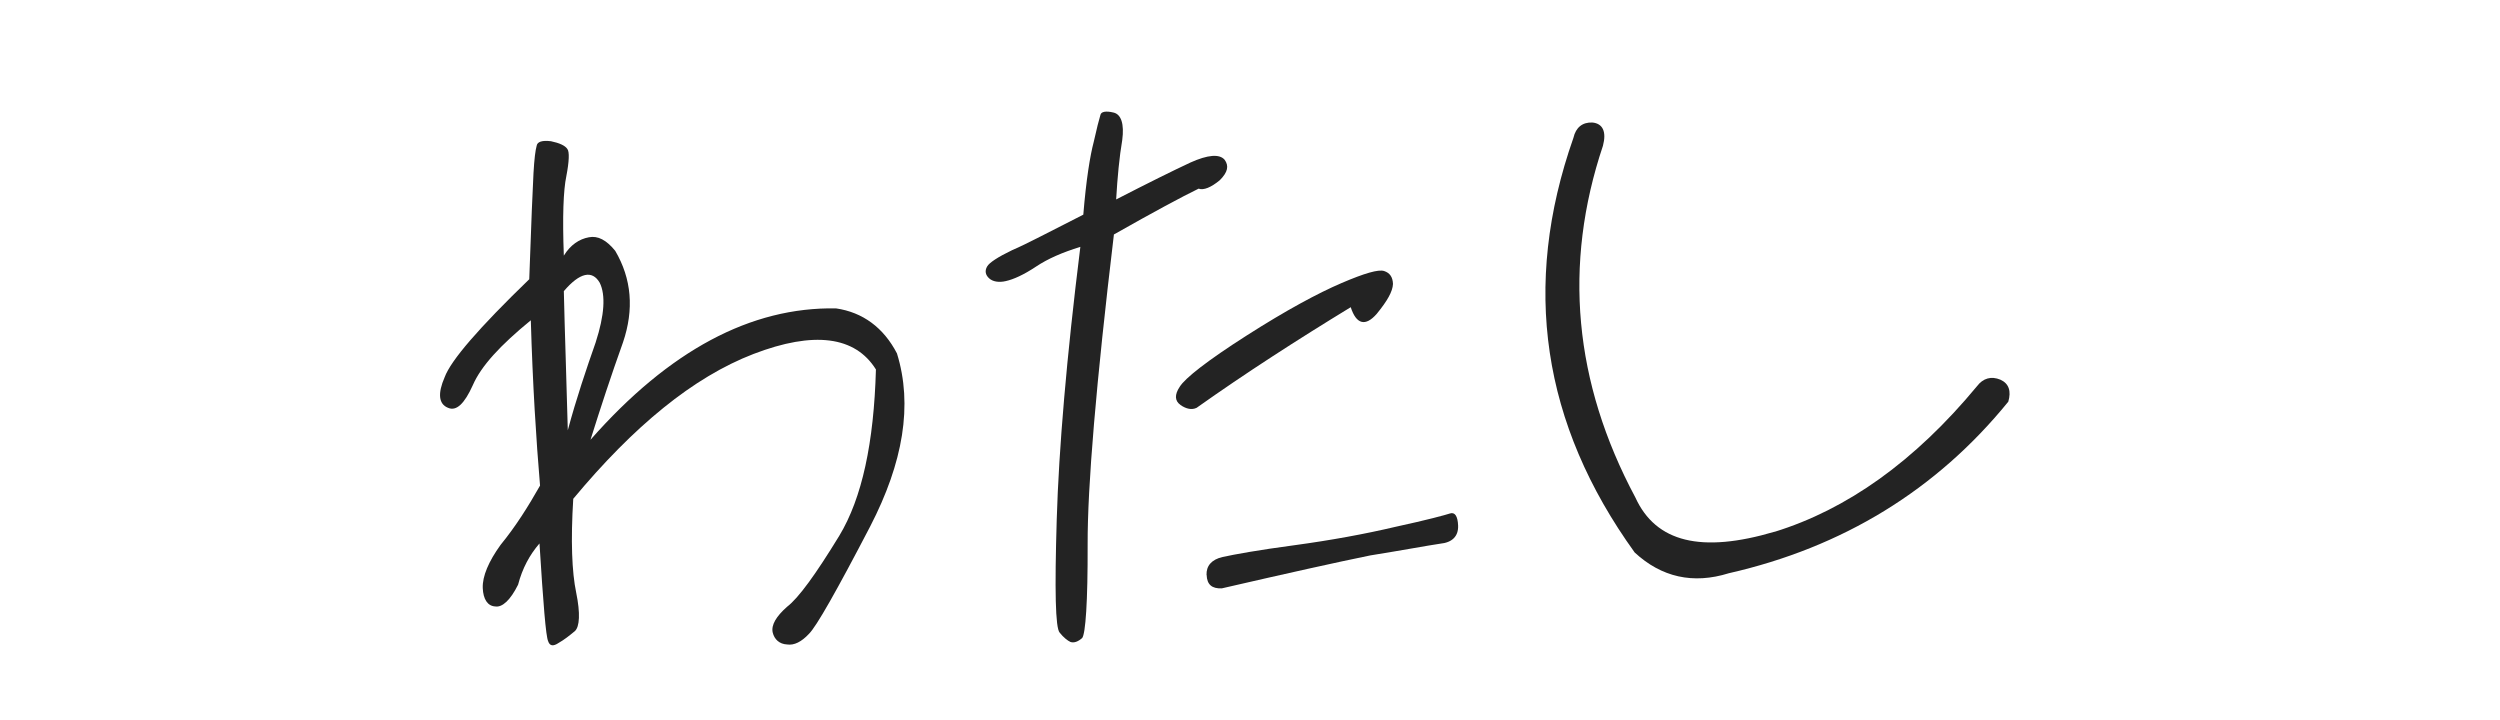
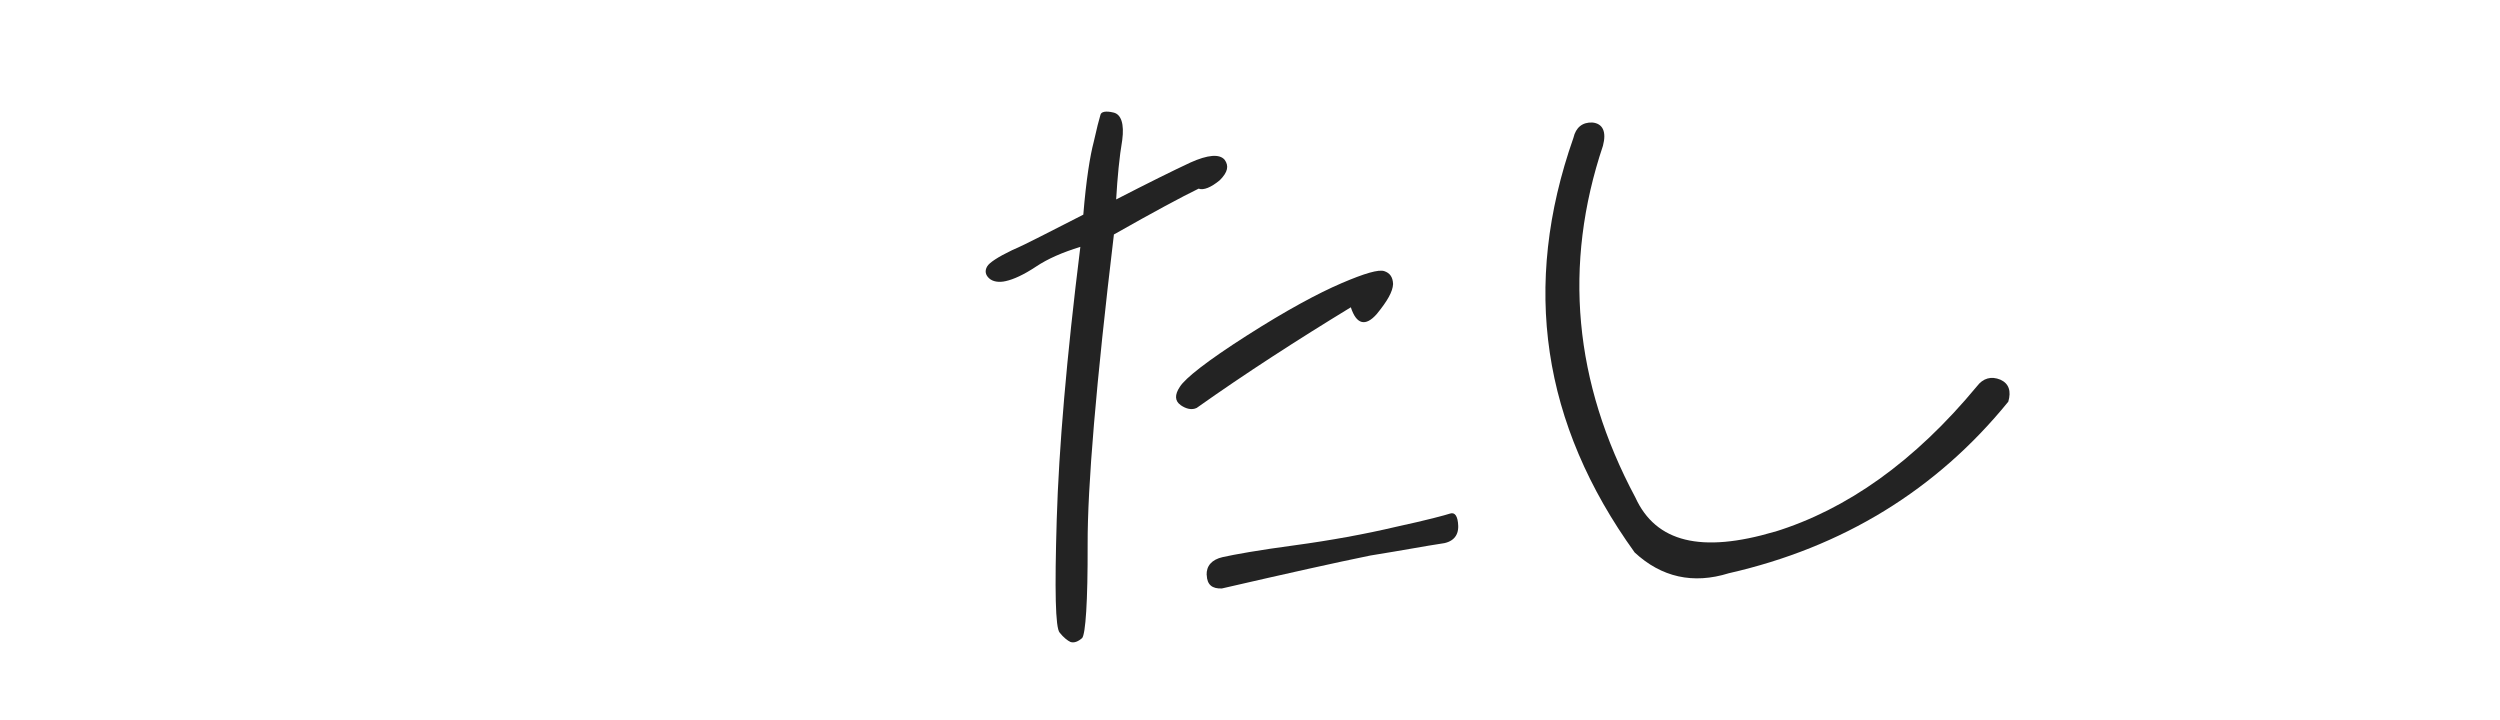
<svg xmlns="http://www.w3.org/2000/svg" id="_イヤー_1" viewBox="0 0 271 78">
  <defs>
    <style>.cls-1{fill:#232323;}</style>
  </defs>
  <g id="_イヤー_1-2">
    <g>
-       <path class="cls-1" d="M97.23,38.31c1.73,5.59,.68,11.82-2.9,18.75-3.65,7.01-5.84,10.87-6.64,11.65-.8,.86-1.61,1.27-2.37,1.15-.83-.04-1.38-.55-1.56-1.3-.18-.82,.39-1.75,1.55-2.78,1.25-.95,3.11-3.52,5.66-7.69,2.48-4.1,3.76-10.11,3.98-18.04-2.25-3.61-6.73-4.19-13.27-1.68-6.54,2.52-12.98,7.82-19.54,15.7-.28,4.54-.15,7.93,.32,10.18,.46,2.25,.37,3.68-.14,4.16-.58,.48-1.17,.95-1.76,1.28-.59,.4-.97,.34-1.14-.18-.25-.52-.53-4.05-.94-10.6-1.08,1.25-1.86,2.71-2.32,4.47-.84,1.69-1.72,2.48-2.47,2.36-.83-.04-1.31-.78-1.36-1.99-.05-1.28,.64-2.89,1.93-4.68,1.66-2.03,3.01-4.19,4.28-6.43-.42-4.96-.8-10.99-1-17.92-3.29,2.69-5.39,4.96-6.29,7.04-.9,2-1.78,2.86-2.7,2.44-1-.41-1.12-1.54-.35-3.31,.68-1.84,3.72-5.35,9.17-10.62,.22-6.12,.37-9.98,.46-11.49,.09-1.59,.21-2.5,.34-2.96,.06-.45,.58-.63,1.56-.51,.91,.19,1.53,.47,1.77,.84,.24,.29,.2,1.35-.11,2.95-.32,1.52-.43,4.39-.27,8.61,.71-1.16,1.67-1.8,2.72-1.99,.97-.19,1.9,.3,2.85,1.47,1.78,3.03,2.06,6.34,.84,9.93-1.29,3.6-2.44,7.11-3.52,10.55,8.53-9.69,17.4-14.41,26.62-14.24,2.88,.42,5.14,2.07,6.6,4.88Zm-32.65-1.23c.94-2.9,1.09-5.1,.43-6.43-.81-1.4-2.16-1.12-3.89,.91,.1,4.52,.29,9.57,.43,15.08,.92-3.43,2.01-6.64,3.03-9.55h0Z" />
-       <path class="cls-1" d="M120.75,25.4c-1.94,16.22-2.87,27.35-2.85,33.62s-.23,9.67-.59,10.14c-.44,.39-.88,.56-1.27,.43-.31-.14-.77-.5-1.17-1.01-.47-.51-.55-4.58-.32-12.29,.23-7.63,1.06-17.47,2.56-29.53-1.94,.6-3.5,1.27-4.82,2.15s-2.44,1.38-3.26,1.56c-.75,.18-1.43,.06-1.82-.31-.39-.36-.48-.81-.2-1.28,.21-.39,1.17-1.03,2.72-1.77,1.56-.66,4.15-2.05,7.7-3.84,.31-3.79,.73-6.37,1.13-7.89,.32-1.45,.58-2.44,.72-2.9,.06-.38,.59-.48,1.42-.28,.84,.19,1.18,1.24,.95,2.98-.31,1.82-.52,4.02-.66,6.44,3.48-1.79,6.14-3.11,8.07-4.01,1.85-.83,3.13-.95,3.69-.29,.48,.66,.35,1.34-.52,2.21-.95,.79-1.77,1.12-2.3,.92-1.85,.9-4.88,2.53-9.17,4.96h0Zm7.21,18.49c-.62-.43-.65-1.11-.08-1.96,.57-.93,2.98-2.83,7.26-5.56,4.27-2.73,7.75-4.6,10.27-5.68s4.02-1.51,4.63-1.31,.93,.64,.96,1.4c-.04,.83-.61,1.83-1.76,3.24-1.23,1.41-2.22,1.14-2.82-.72-5.82,3.55-11.42,7.16-16.71,10.91-.52,.25-1.13,.12-1.75-.31h0Zm2.83,18.44c-.04-.98,.54-1.68,1.74-1.95,1.27-.28,3.82-.75,7.8-1.28,3.9-.53,7.58-1.2,11.02-2.01,3.37-.73,5.31-1.26,5.83-1.43,.52-.17,.84,.27,.88,1.32,.04,1.13-.61,1.83-1.96,1.96-1.43,.21-3.9,.68-7.57,1.27-3.67,.75-8.98,1.93-16.09,3.57-1.05,.04-1.6-.39-1.64-1.45h-.01Z" />
+       <path class="cls-1" d="M120.75,25.4c-1.94,16.22-2.87,27.35-2.85,33.62s-.23,9.67-.59,10.14c-.44,.39-.88,.56-1.27,.43-.31-.14-.77-.5-1.17-1.01-.47-.51-.55-4.58-.32-12.29,.23-7.63,1.06-17.47,2.56-29.53-1.94,.6-3.5,1.27-4.82,2.15s-2.44,1.38-3.26,1.56c-.75,.18-1.43,.06-1.82-.31-.39-.36-.48-.81-.2-1.28,.21-.39,1.17-1.03,2.72-1.77,1.56-.66,4.15-2.05,7.7-3.84,.31-3.79,.73-6.37,1.13-7.89,.32-1.45,.58-2.44,.72-2.9,.06-.38,.59-.48,1.42-.28,.84,.19,1.18,1.24,.95,2.98-.31,1.82-.52,4.02-.66,6.44,3.48-1.79,6.14-3.11,8.07-4.01,1.85-.83,3.13-.95,3.69-.29,.48,.66,.35,1.34-.52,2.21-.95,.79-1.77,1.12-2.3,.92-1.85,.9-4.88,2.53-9.17,4.96h0m7.21,18.49c-.62-.43-.65-1.11-.08-1.96,.57-.93,2.98-2.83,7.26-5.56,4.27-2.73,7.75-4.6,10.27-5.68s4.02-1.51,4.63-1.31,.93,.64,.96,1.4c-.04,.83-.61,1.83-1.76,3.24-1.23,1.41-2.22,1.14-2.82-.72-5.82,3.55-11.42,7.16-16.71,10.91-.52,.25-1.13,.12-1.75-.31h0Zm2.83,18.44c-.04-.98,.54-1.68,1.74-1.95,1.27-.28,3.82-.75,7.8-1.28,3.9-.53,7.58-1.2,11.02-2.01,3.37-.73,5.31-1.26,5.83-1.43,.52-.17,.84,.27,.88,1.32,.04,1.13-.61,1.83-1.96,1.96-1.43,.21-3.9,.68-7.57,1.27-3.67,.75-8.98,1.93-16.09,3.57-1.05,.04-1.6-.39-1.64-1.45h-.01Z" />
      <path class="cls-1" d="M192.36,57.65c7.83-2.42,15.18-7.61,21.95-15.79,.65-.86,1.54-1.12,2.54-.7,.92,.42,1.18,1.24,.85,2.38-7.78,9.58-17.95,15.79-30.3,18.6-3.88,1.21-7.3,.43-10.2-2.25-10.05-13.95-12.29-28.88-6.64-44.95,.26-1.14,.99-1.7,2.05-1.66,1.14,.11,1.55,1,1.15,2.52-4.33,12.92-3.16,25.63,3.51,38.12,2.23,4.89,7.18,6.06,15.09,3.72h0Z" />
    </g>
  </g>
</svg>